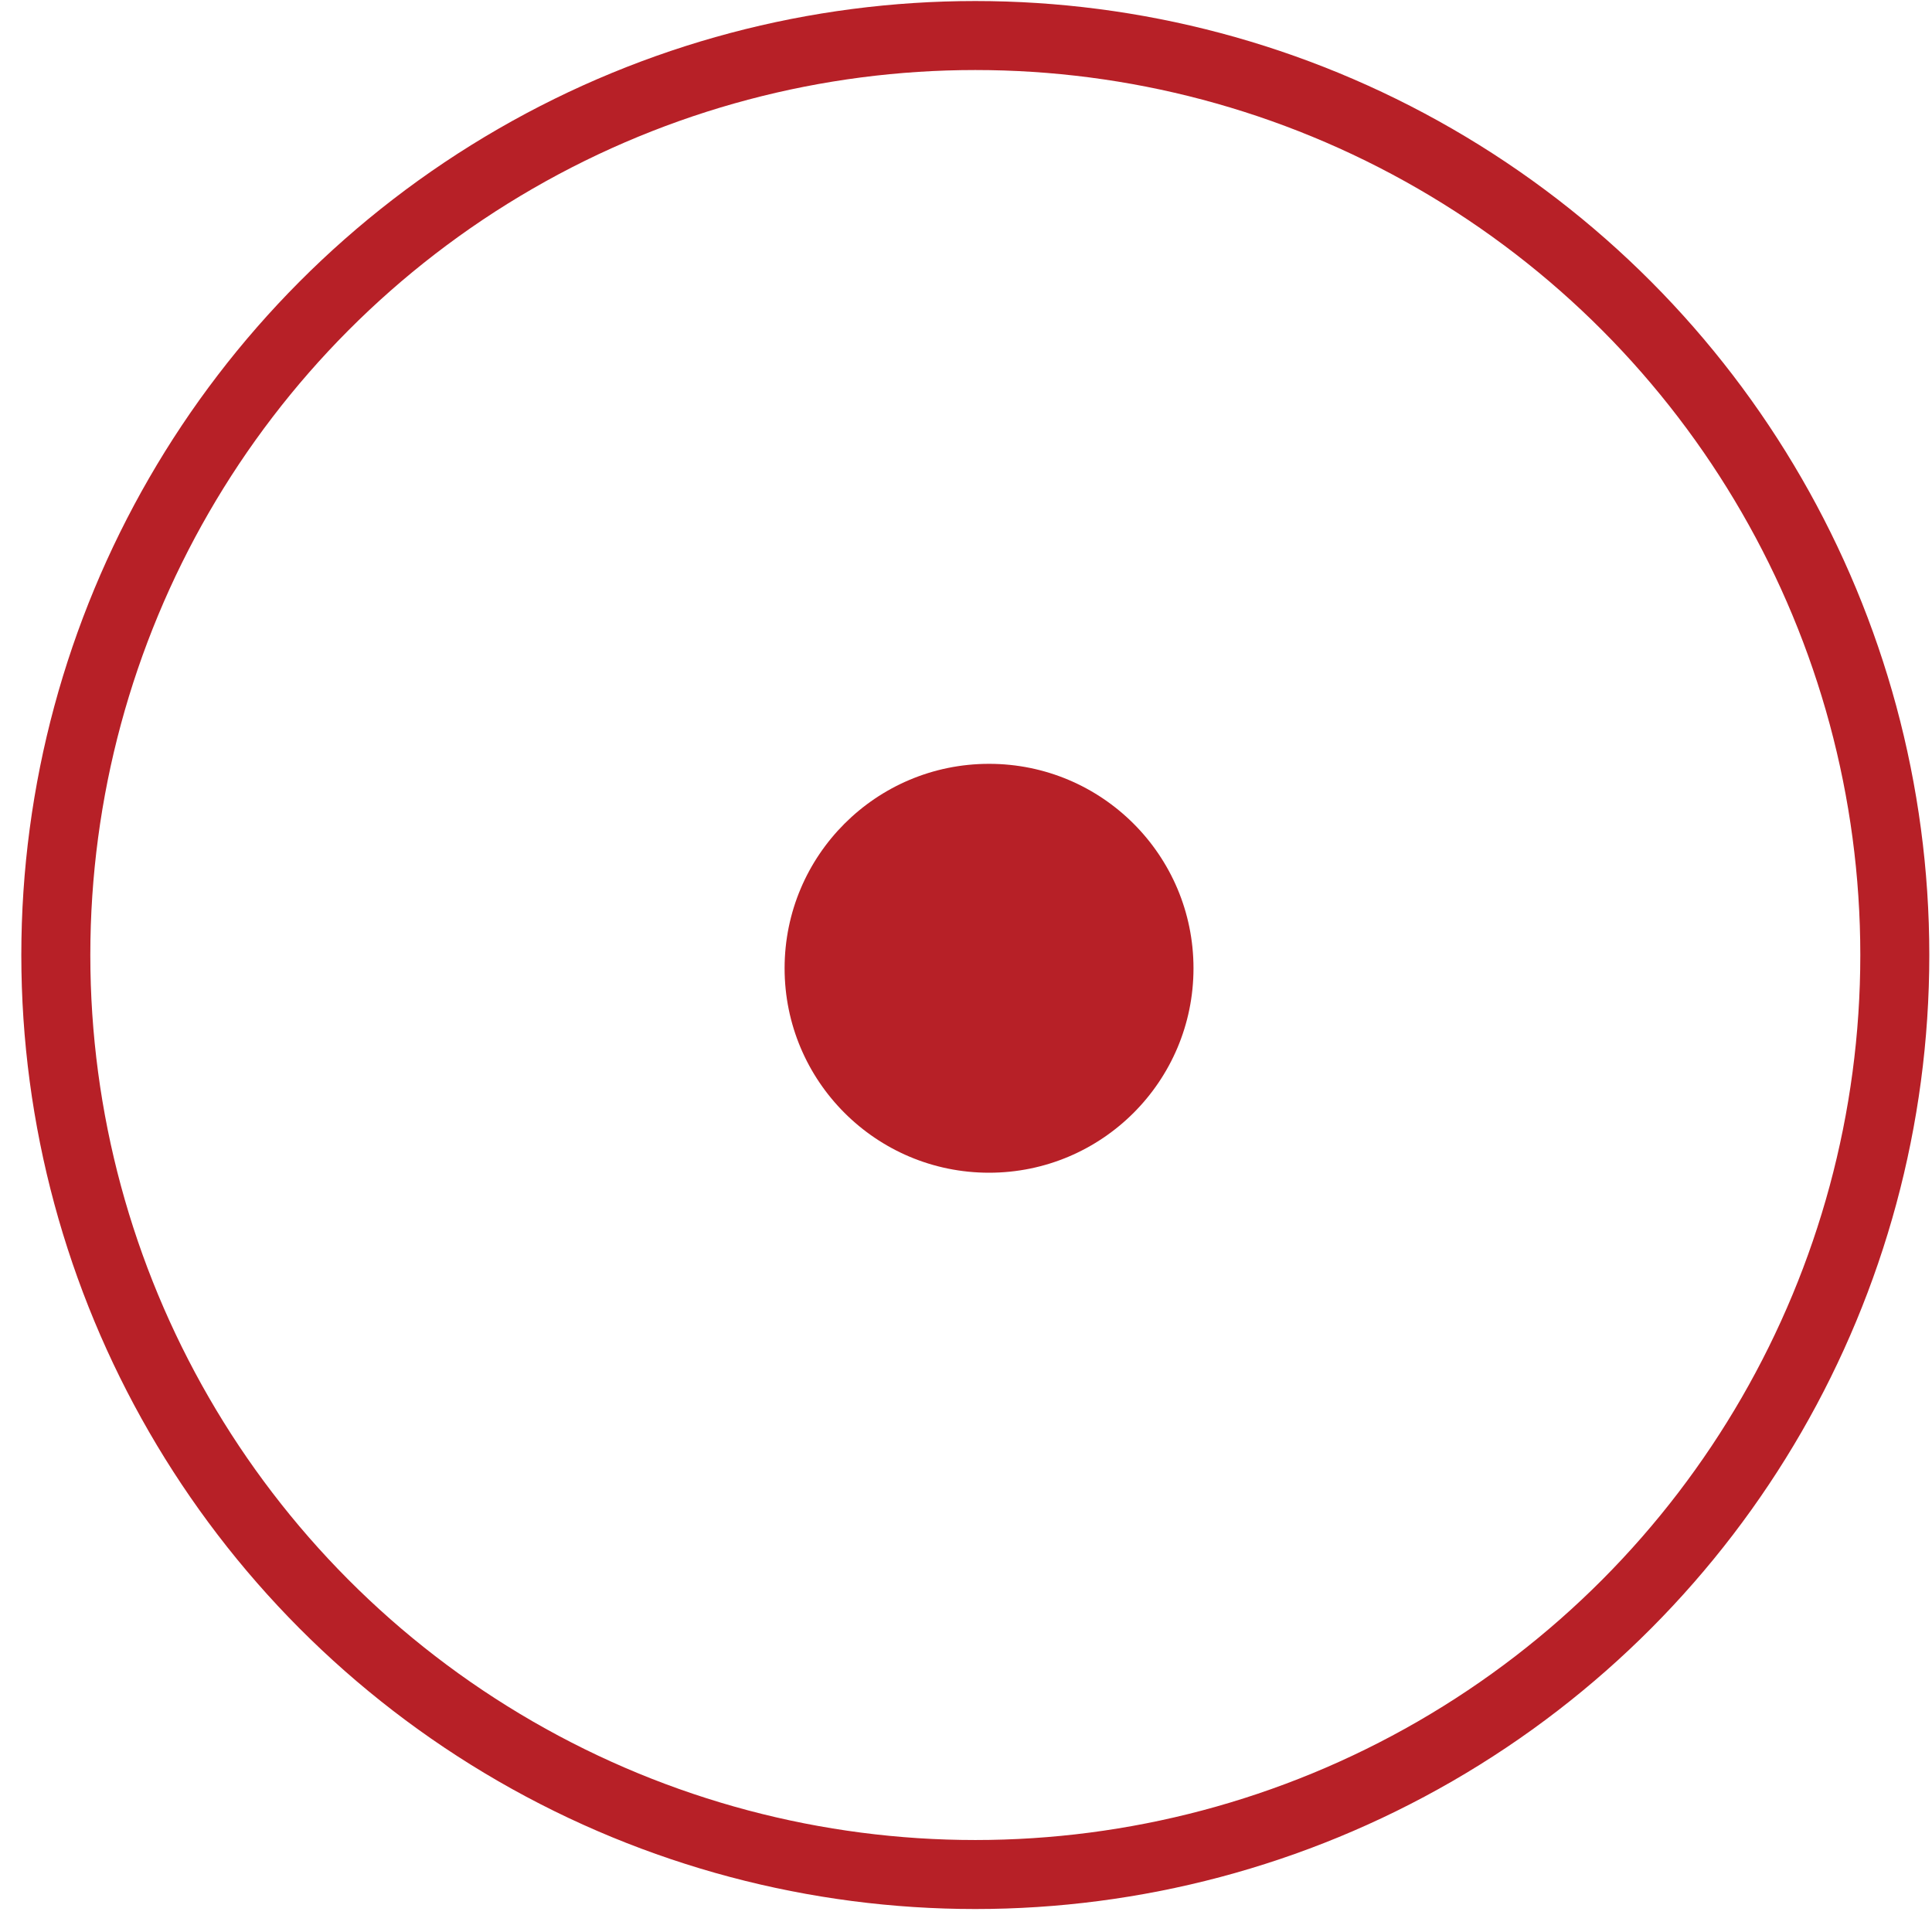
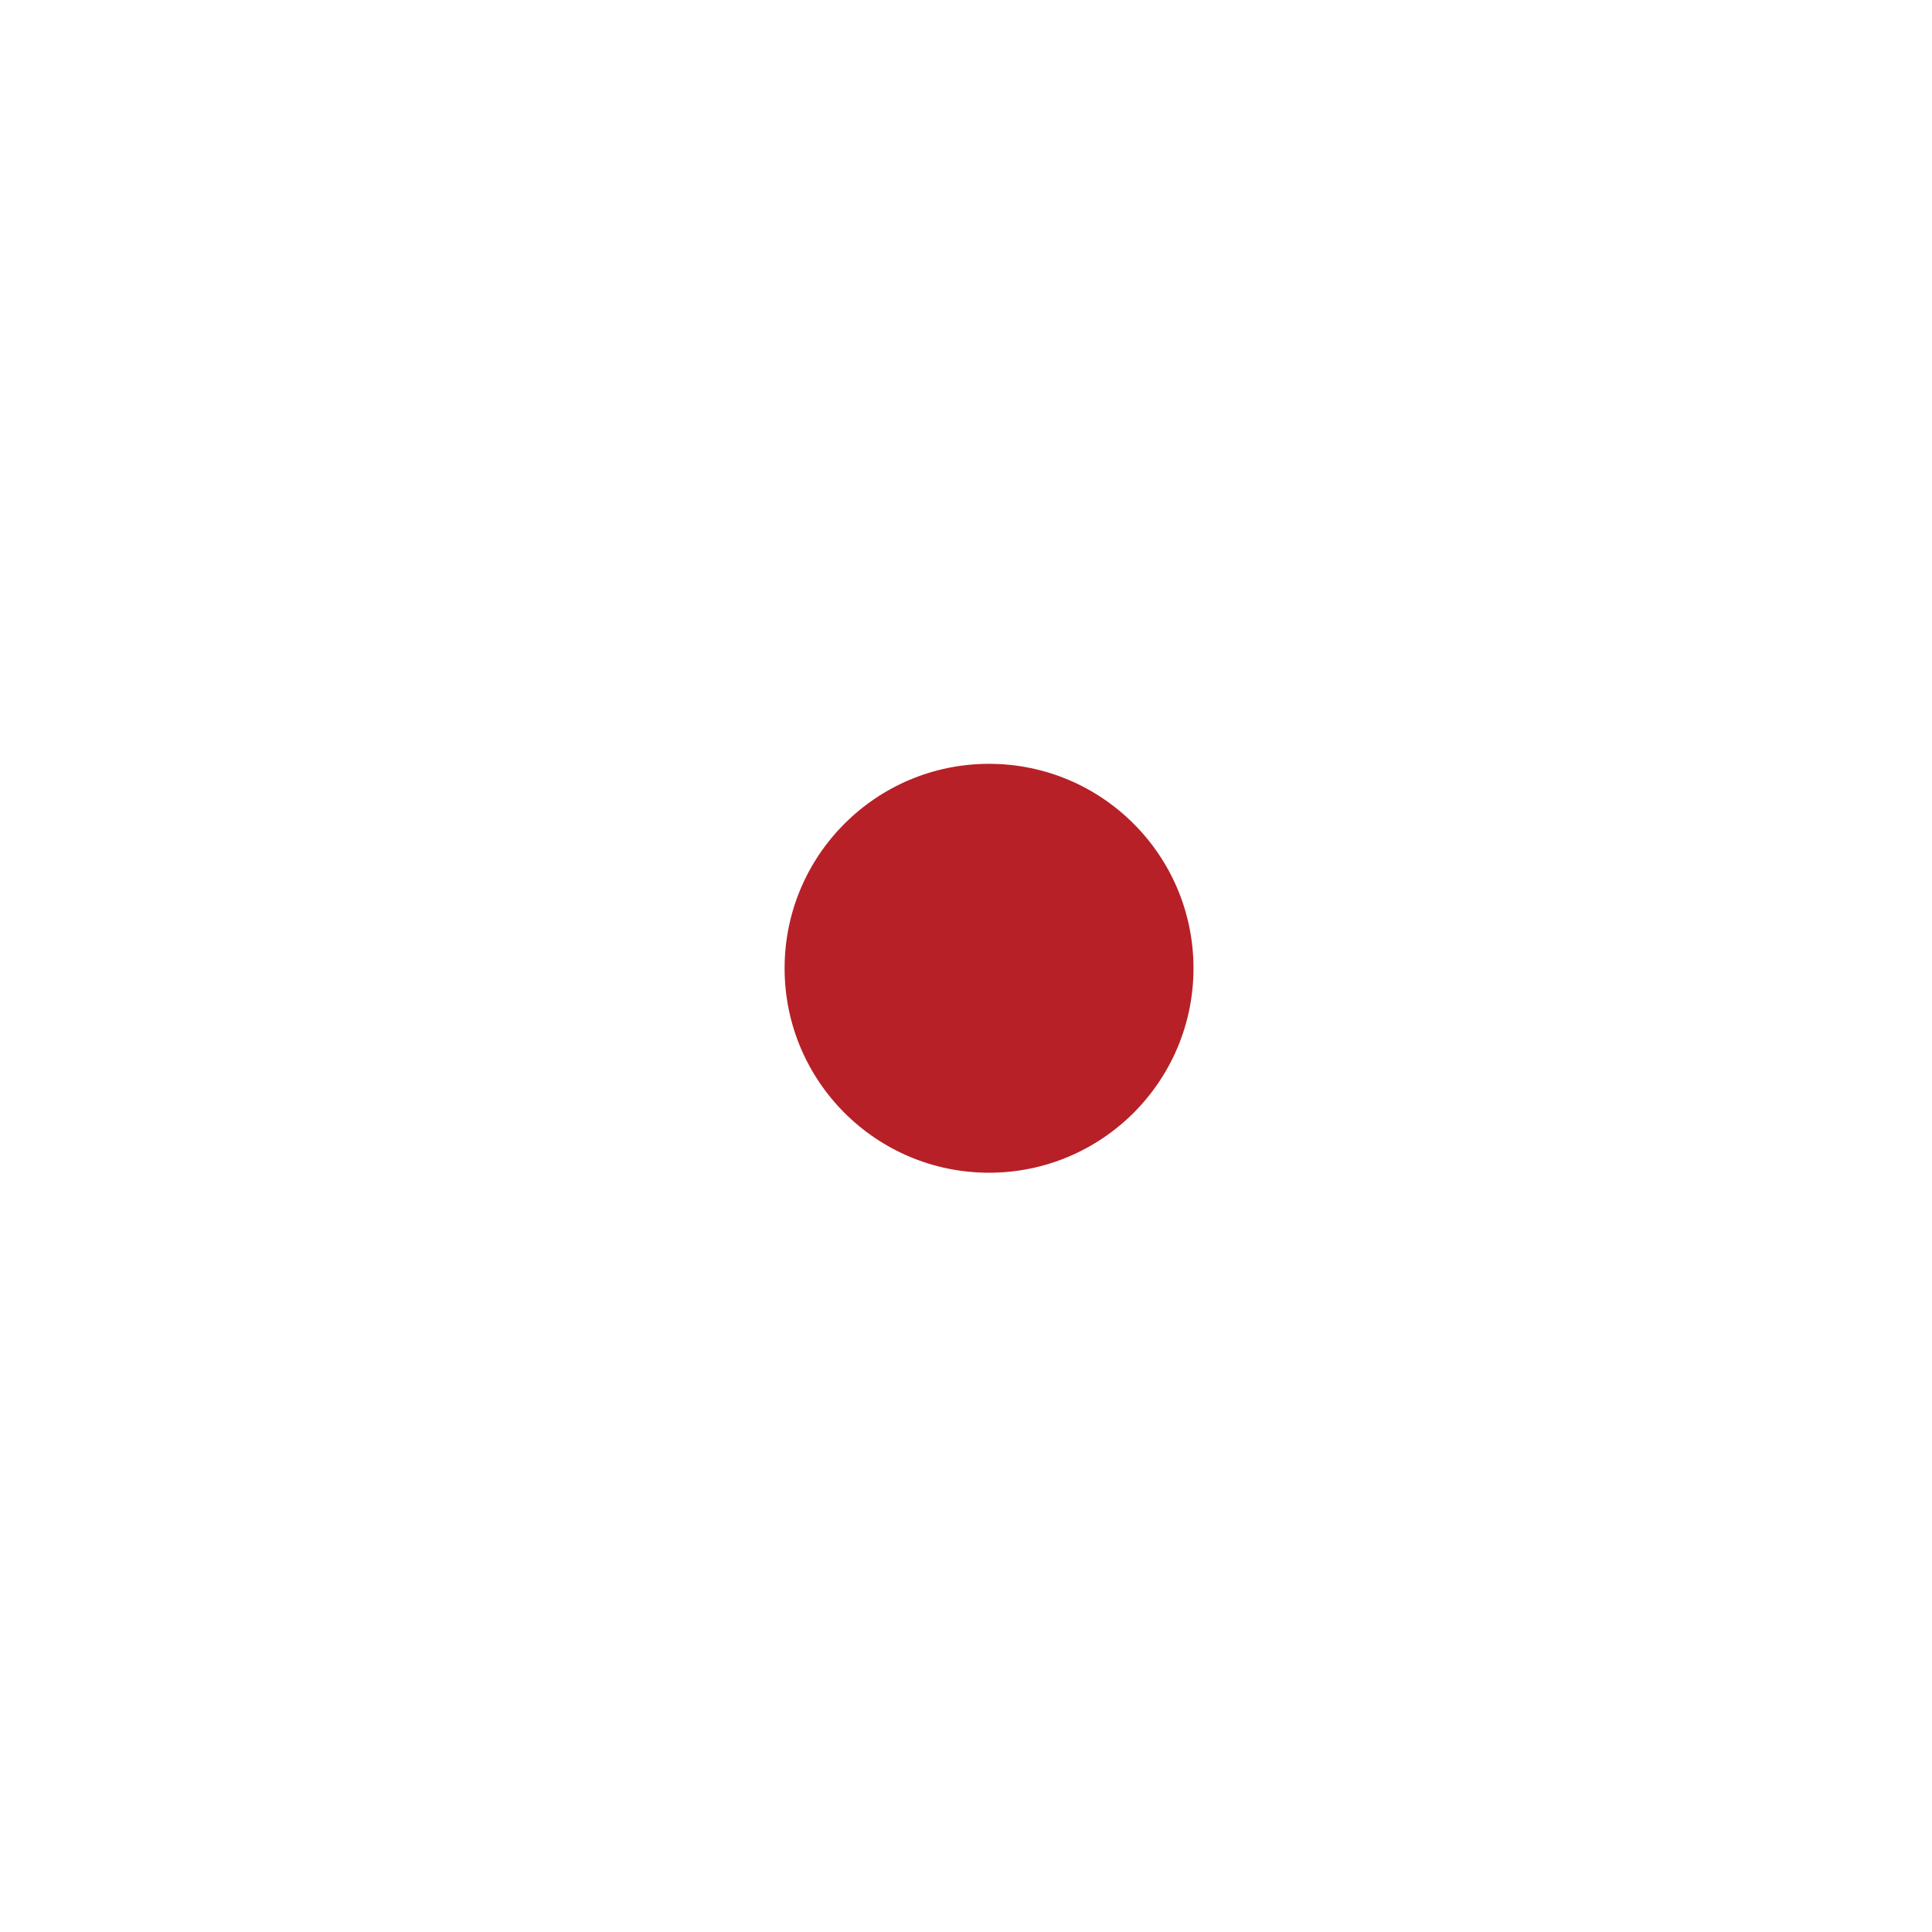
<svg xmlns="http://www.w3.org/2000/svg" width="28" height="28" viewBox="0 0 28 28" fill="none">
-   <circle cx="14.135" cy="13.841" r="13.326" stroke="#B72027" />
  <circle cx="14.334" cy="14.033" r="2.963" fill="#B72027" />
</svg>